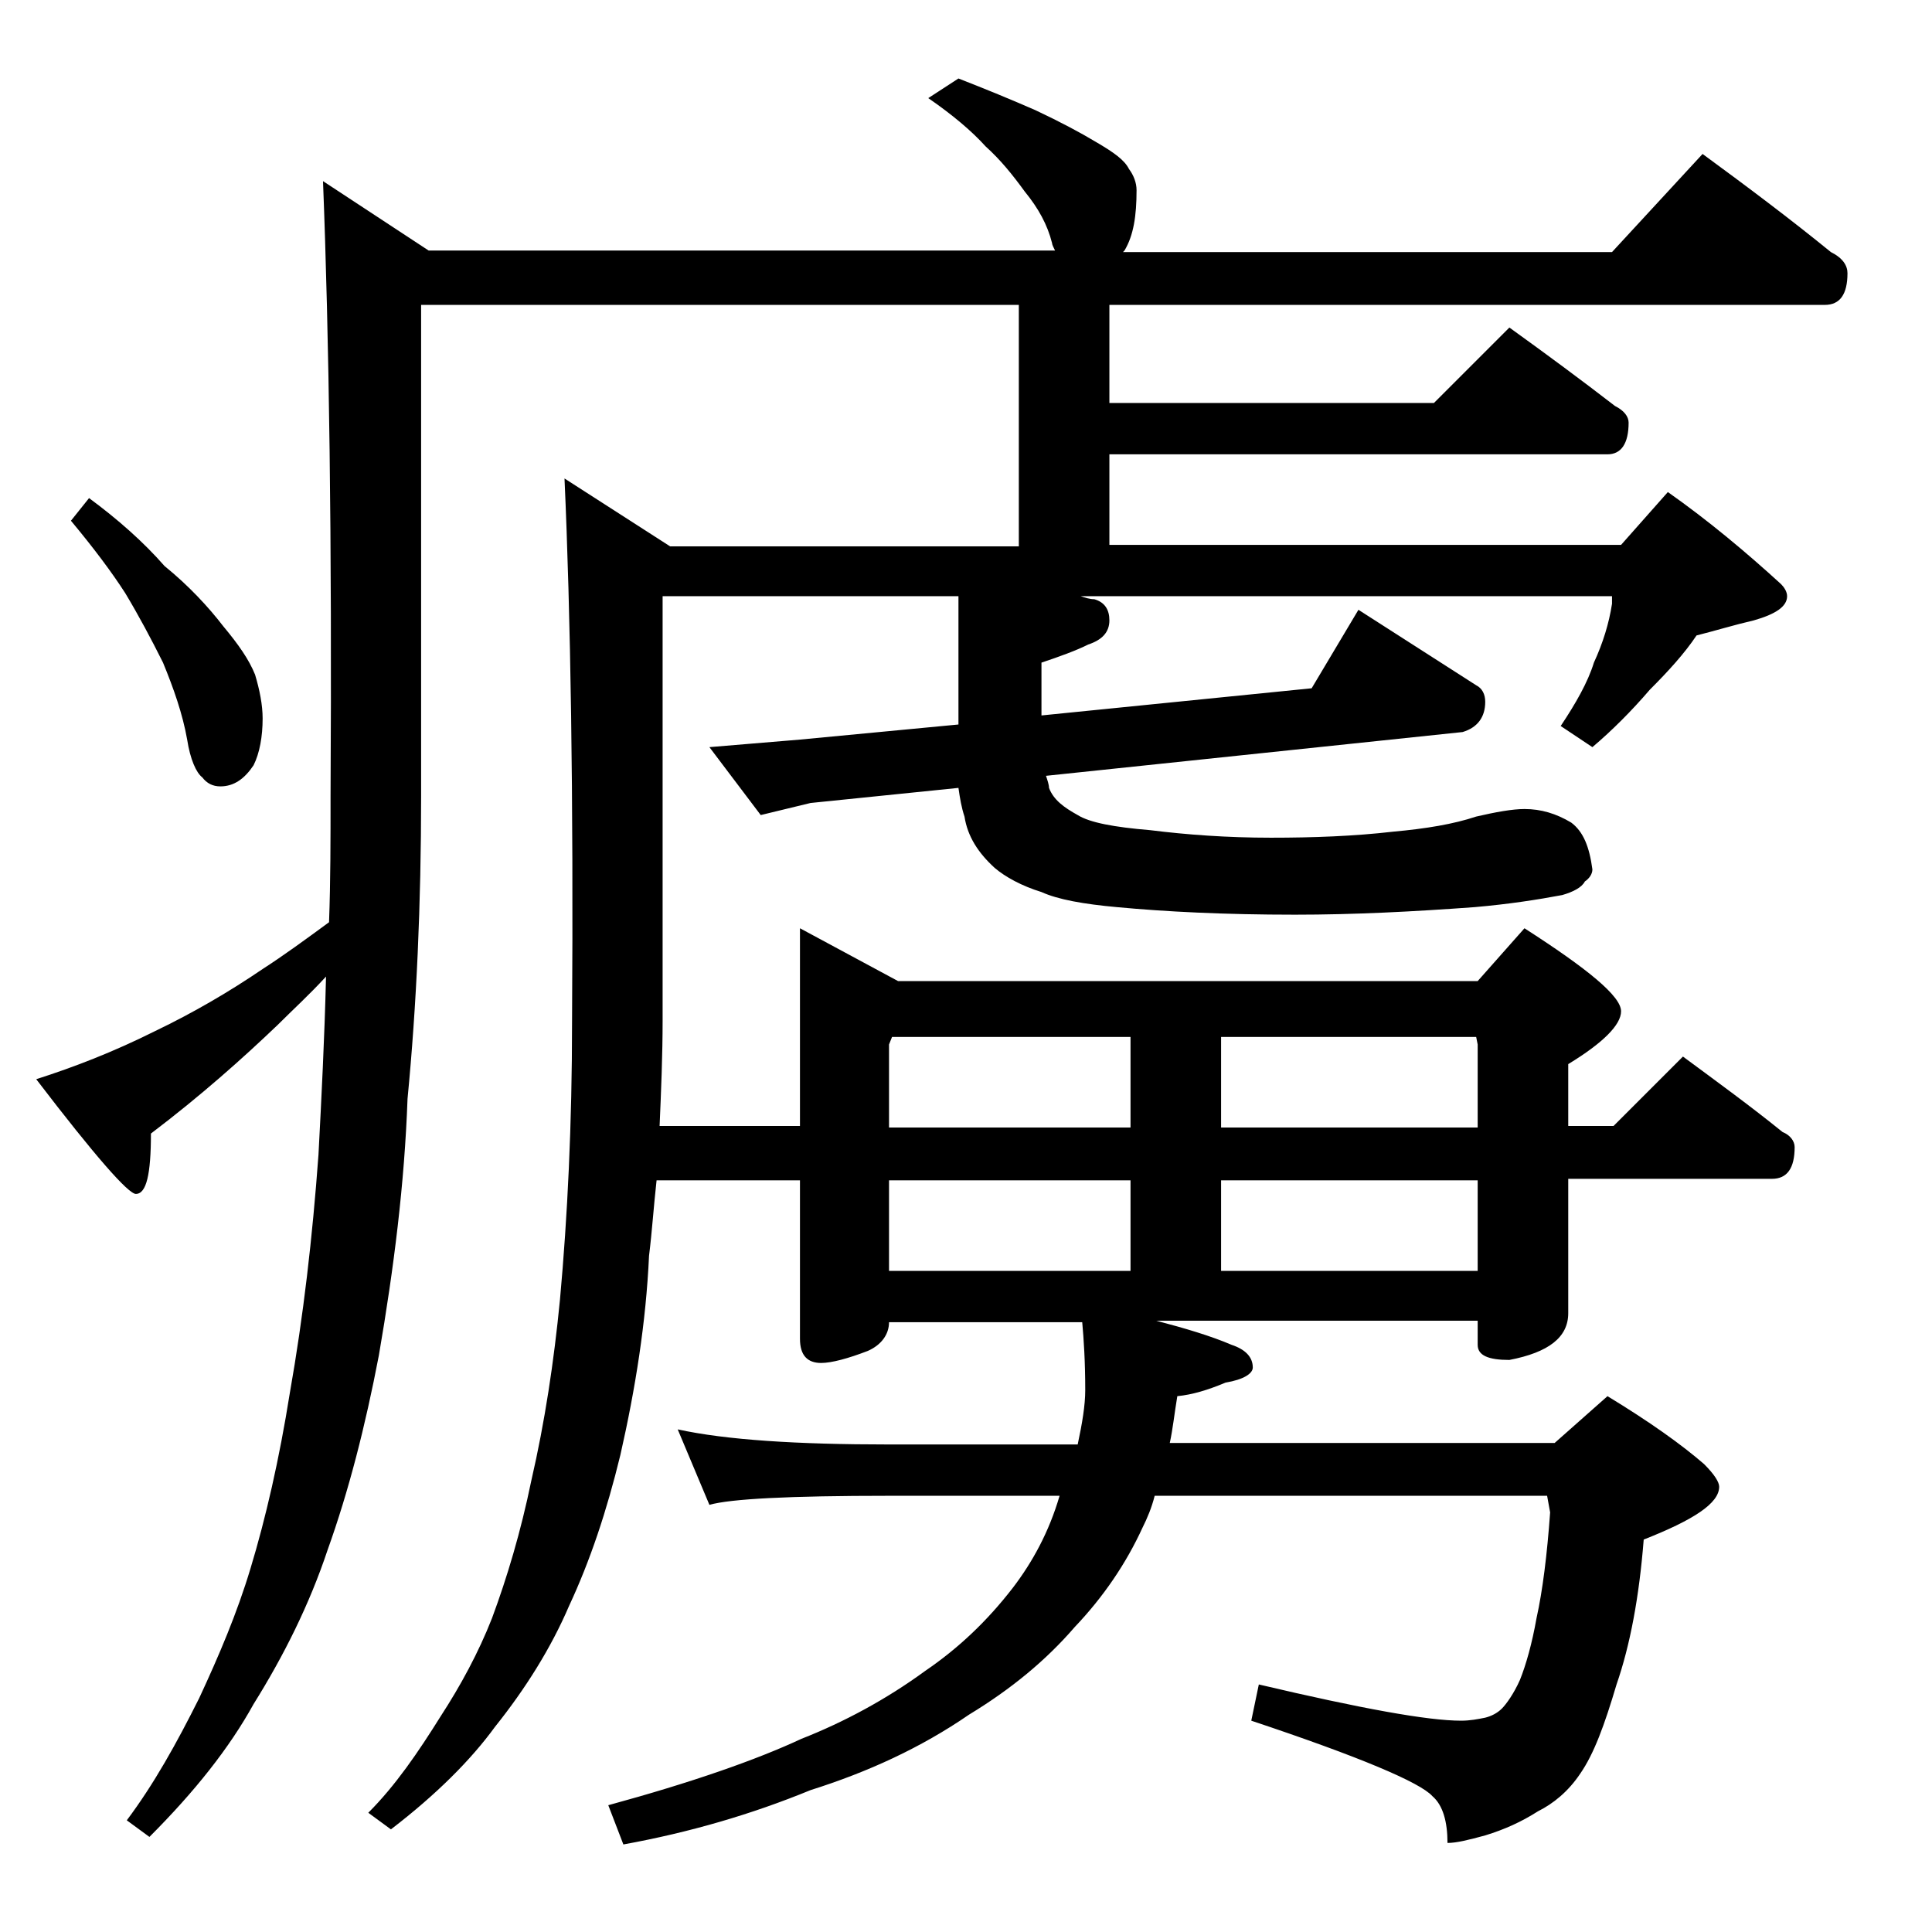
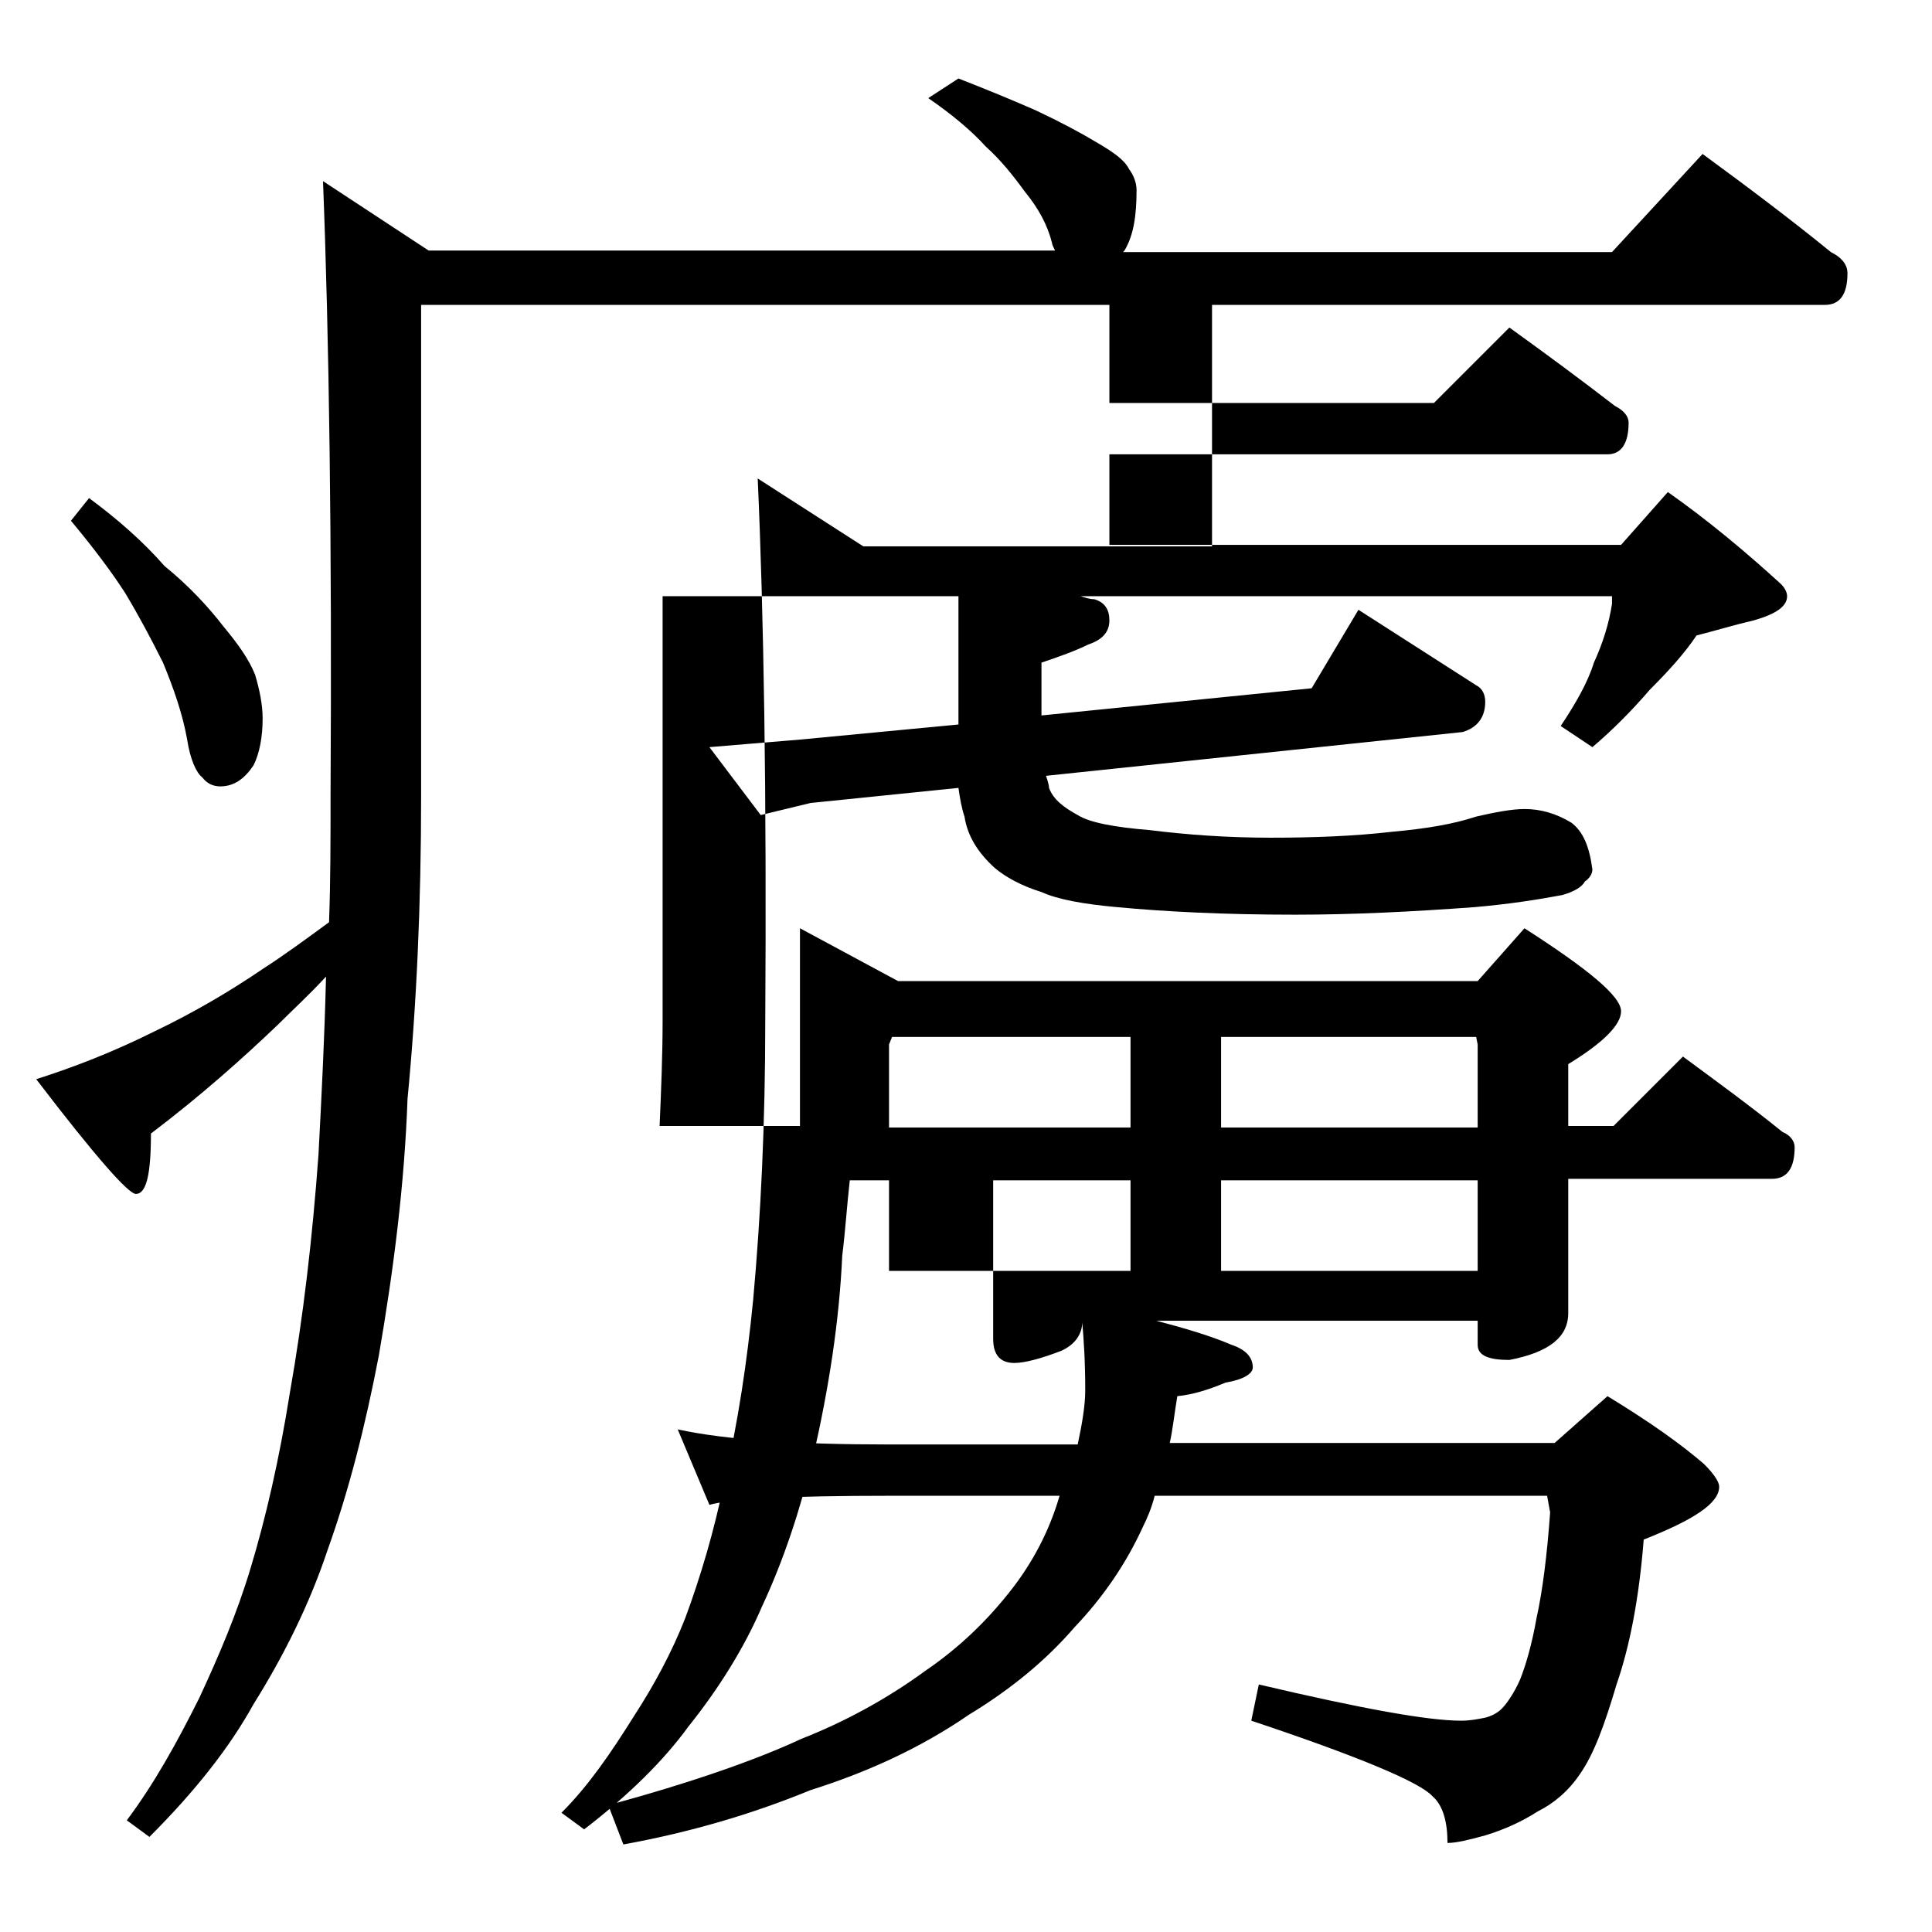
<svg xmlns="http://www.w3.org/2000/svg" version="1.1" id="Layer_1" x="0px" y="0px" viewBox="0 0 128 128" enable-background="new 0 0 128 128" xml:space="preserve">
-   <path d="M63.5,5.2c1.8,0.7,3.5,1.4,5.1,2.1c1.7,0.8,3,1.5,4,2.1c1.2,0.7,1.9,1.2,2.2,1.8c0.3,0.4,0.5,0.9,0.5,1.4c0,1.7-0.2,3-0.8,4  l-0.1,0.1h32.4l6-6.5c3,2.2,5.8,4.3,8.5,6.5c0.8,0.4,1.1,0.9,1.1,1.4c0,1.4-0.5,2.1-1.5,2.1H73.5v6.5H95l5-5c2.5,1.8,4.8,3.5,7,5.2  c0.6,0.3,0.9,0.7,0.9,1.1c0,1.4-0.5,2.1-1.4,2.1h-33v6h33.9l3.1-3.5c2.7,1.9,5.2,4,7.5,6.1c0.2,0.2,0.4,0.5,0.4,0.8  c0,0.7-0.8,1.2-2.2,1.6c-1.3,0.3-2.6,0.7-3.8,1c-0.8,1.2-1.9,2.4-3.1,3.6c-1.2,1.4-2.5,2.7-3.8,3.8l-2.1-1.4c1-1.5,1.8-2.9,2.2-4.2  c0.6-1.3,1-2.6,1.2-3.9v-0.5H71.6c0.3,0.1,0.6,0.2,0.9,0.2c0.7,0.2,1,0.7,1,1.4c0,0.8-0.5,1.3-1.4,1.6c-0.8,0.4-1.9,0.8-3.1,1.2v3.5  l17.9-1.8l3.1-5.2l7.8,5c0.4,0.2,0.6,0.6,0.6,1.1c0,1-0.5,1.7-1.5,2l-27.6,2.9c0.1,0.3,0.2,0.6,0.2,0.8c0.3,0.8,1,1.3,1.9,1.8  c0.8,0.5,2.4,0.8,4.8,1c2.4,0.3,5.1,0.5,8,0.5c2.8,0,5.5-0.1,8.1-0.4c2.2-0.2,4-0.5,5.5-1c1.3-0.3,2.4-0.5,3.2-0.5  c1.1,0,2.1,0.3,3.1,0.9c0.8,0.6,1.2,1.6,1.4,3.1c0,0.3-0.2,0.6-0.5,0.8c-0.2,0.4-0.8,0.7-1.5,0.9c-1.6,0.3-3.5,0.6-5.8,0.8  c-4.1,0.3-8,0.5-11.9,0.5c-4.7,0-8.6-0.2-11.8-0.5c-2.2-0.2-3.9-0.5-5-1c-1.3-0.4-2.4-1-3.1-1.6c-1.1-1-1.8-2.1-2-3.4  c-0.2-0.6-0.3-1.2-0.4-1.9l-9.8,1L50.4,54L47,49.5l6-0.5l10.5-1v-8.5H43.9v28.1c0,2.3-0.1,4.7-0.2,7H53V61.5l6.5,3.5h38.4l3.1-3.5  c4.2,2.7,6.4,4.5,6.4,5.5c0,0.9-1.2,2.1-3.5,3.5v4.1h3l4.6-4.6c2.3,1.7,4.5,3.3,6.6,5c0.5,0.2,0.8,0.6,0.8,1c0,1.4-0.5,2.1-1.5,2.1  h-13.5V87c0,1.6-1.3,2.6-3.9,3.1c-1.4,0-2.1-0.3-2.1-1v-1.6H76.6c1.9,0.5,3.6,1,5,1.6c0.9,0.3,1.4,0.8,1.4,1.5c0,0.4-0.6,0.8-1.8,1  c-1.2,0.5-2.2,0.8-3.2,0.9c-0.2,1.2-0.3,2.2-0.5,3.1H103l3.5-3.1c2.8,1.7,4.9,3.2,6.4,4.5c0.7,0.7,1,1.2,1,1.5c0,1.1-1.7,2.2-5,3.5  c-0.3,3.8-0.9,7-1.8,9.6c-0.8,2.7-1.5,4.6-2.4,5.9c-0.8,1.2-1.8,2-2.8,2.5c-1.1,0.7-2.2,1.2-3.5,1.6c-1.1,0.3-1.9,0.5-2.5,0.5  c0-1.4-0.3-2.5-1-3.1c-0.8-0.9-4.8-2.6-12-5l0.5-2.4c6.8,1.6,11.2,2.4,13.4,2.4c0.6,0,1.1-0.1,1.6-0.2c0.4-0.1,0.8-0.3,1.1-0.6  c0.3-0.3,0.8-1,1.2-1.9c0.4-1,0.8-2.4,1.1-4.1c0.4-1.8,0.7-4.2,0.9-7l-0.2-1.1h-26c-0.2,0.8-0.5,1.5-0.8,2.1  c-1.1,2.4-2.6,4.6-4.5,6.6c-1.9,2.2-4.2,4.1-7,5.8c-3.2,2.2-6.7,3.8-10.5,5c-3.9,1.6-8,2.8-12.4,3.6l-1-2.6c5.5-1.5,9.8-3,12.8-4.4  c2.8-1.1,5.6-2.6,8.2-4.5c2.2-1.5,4.1-3.3,5.8-5.5c1.3-1.7,2.4-3.7,3.1-6.1H58.9c-6.6,0-10.5,0.2-11.9,0.6l-2.1-5  c3.2,0.7,7.9,1,14,1h12.5c0.3-1.4,0.5-2.6,0.5-3.6c0-1.9-0.1-3.4-0.2-4.5H58.9c0,0.8-0.5,1.5-1.4,1.9c-1.3,0.5-2.4,0.8-3.1,0.8  c-0.9,0-1.4-0.5-1.4-1.6V78.2h-9.5c-0.2,1.8-0.3,3.4-0.5,5c-0.2,4.4-0.9,8.8-1.9,13.2c-0.9,3.7-2,7-3.4,10c-1.2,2.8-2.9,5.5-4.9,8  c-1.6,2.2-3.9,4.5-6.9,6.8l-1.5-1.1c1.8-1.8,3.3-4,4.8-6.4c1.3-2,2.5-4.2,3.4-6.5c1-2.7,1.9-5.7,2.6-9.1c0.9-3.9,1.5-7.9,1.9-12  c0.5-5.5,0.8-11.6,0.8-18.4c0.1-15.1-0.1-27.1-0.5-36l7,4.5h23.1v-16H27.9v32.5c0,7.2-0.3,13.9-0.9,20.1c-0.2,5.6-0.9,11.2-1.9,17  c-0.9,4.7-2,9-3.4,12.9c-1.2,3.6-2.9,7-4.9,10.2c-1.6,2.9-3.9,5.8-6.9,8.8l-1.5-1.1c1.8-2.4,3.3-5.1,4.8-8.1  c1.3-2.8,2.5-5.6,3.4-8.6c1-3.3,1.9-7.2,2.6-11.6c0.9-5.1,1.5-10.3,1.9-15.8c0.2-3.8,0.4-7.7,0.5-11.8c-1.1,1.2-2.2,2.2-3.2,3.2  c-2.3,2.2-5.1,4.7-8.4,7.2c0,2.7-0.3,4-1,4c-0.5,0-2.7-2.5-6.6-7.6c2.5-0.8,5.1-1.8,7.9-3.2c2.5-1.2,4.9-2.6,7.1-4.1  c1.4-0.9,2.9-2,4.4-3.1c0.1-2.7,0.1-5.5,0.1-8.4C22,35.8,21.8,22.2,21.4,12l7,4.6h41.5c-0.1-0.2-0.2-0.4-0.2-0.5  c-0.3-1.2-0.9-2.3-1.8-3.4c-0.8-1.1-1.6-2.1-2.6-3c-0.9-1-2.2-2.1-3.8-3.2L63.5,5.2z M5.9,33c1.9,1.4,3.6,2.9,5,4.5  c1.6,1.3,2.9,2.7,3.9,4c1,1.2,1.7,2.2,2.1,3.2c0.3,1,0.5,2,0.5,2.9c0,1.2-0.2,2.3-0.6,3.1c-0.6,0.9-1.3,1.4-2.2,1.4  c-0.5,0-0.9-0.2-1.2-0.6c-0.4-0.3-0.8-1.2-1-2.5c-0.3-1.7-0.9-3.4-1.6-5.1c-0.8-1.6-1.6-3.1-2.5-4.6c-0.9-1.4-2.1-3-3.6-4.8L5.9,33z   M58.9,74.7h16v-6H59.1l-0.2,0.5V74.7z M58.9,84.2h16v-6h-16V84.2z M80.9,68.7v6h17v-5.5l-0.1-0.5H80.9z M80.9,84.2h17v-6h-17V84.2z  " />
+   <path d="M63.5,5.2c1.8,0.7,3.5,1.4,5.1,2.1c1.7,0.8,3,1.5,4,2.1c1.2,0.7,1.9,1.2,2.2,1.8c0.3,0.4,0.5,0.9,0.5,1.4c0,1.7-0.2,3-0.8,4  l-0.1,0.1h32.4l6-6.5c3,2.2,5.8,4.3,8.5,6.5c0.8,0.4,1.1,0.9,1.1,1.4c0,1.4-0.5,2.1-1.5,2.1H73.5v6.5H95l5-5c2.5,1.8,4.8,3.5,7,5.2  c0.6,0.3,0.9,0.7,0.9,1.1c0,1.4-0.5,2.1-1.4,2.1h-33v6h33.9l3.1-3.5c2.7,1.9,5.2,4,7.5,6.1c0.2,0.2,0.4,0.5,0.4,0.8  c0,0.7-0.8,1.2-2.2,1.6c-1.3,0.3-2.6,0.7-3.8,1c-0.8,1.2-1.9,2.4-3.1,3.6c-1.2,1.4-2.5,2.7-3.8,3.8l-2.1-1.4c1-1.5,1.8-2.9,2.2-4.2  c0.6-1.3,1-2.6,1.2-3.9v-0.5H71.6c0.3,0.1,0.6,0.2,0.9,0.2c0.7,0.2,1,0.7,1,1.4c0,0.8-0.5,1.3-1.4,1.6c-0.8,0.4-1.9,0.8-3.1,1.2v3.5  l17.9-1.8l3.1-5.2l7.8,5c0.4,0.2,0.6,0.6,0.6,1.1c0,1-0.5,1.7-1.5,2l-27.6,2.9c0.1,0.3,0.2,0.6,0.2,0.8c0.3,0.8,1,1.3,1.9,1.8  c0.8,0.5,2.4,0.8,4.8,1c2.4,0.3,5.1,0.5,8,0.5c2.8,0,5.5-0.1,8.1-0.4c2.2-0.2,4-0.5,5.5-1c1.3-0.3,2.4-0.5,3.2-0.5  c1.1,0,2.1,0.3,3.1,0.9c0.8,0.6,1.2,1.6,1.4,3.1c0,0.3-0.2,0.6-0.5,0.8c-0.2,0.4-0.8,0.7-1.5,0.9c-1.6,0.3-3.5,0.6-5.8,0.8  c-4.1,0.3-8,0.5-11.9,0.5c-4.7,0-8.6-0.2-11.8-0.5c-2.2-0.2-3.9-0.5-5-1c-1.3-0.4-2.4-1-3.1-1.6c-1.1-1-1.8-2.1-2-3.4  c-0.2-0.6-0.3-1.2-0.4-1.9l-9.8,1L50.4,54L47,49.5l6-0.5l10.5-1v-8.5H43.9v28.1c0,2.3-0.1,4.7-0.2,7H53V61.5l6.5,3.5h38.4l3.1-3.5  c4.2,2.7,6.4,4.5,6.4,5.5c0,0.9-1.2,2.1-3.5,3.5v4.1h3l4.6-4.6c2.3,1.7,4.5,3.3,6.6,5c0.5,0.2,0.8,0.6,0.8,1c0,1.4-0.5,2.1-1.5,2.1  h-13.5V87c0,1.6-1.3,2.6-3.9,3.1c-1.4,0-2.1-0.3-2.1-1v-1.6H76.6c1.9,0.5,3.6,1,5,1.6c0.9,0.3,1.4,0.8,1.4,1.5c0,0.4-0.6,0.8-1.8,1  c-1.2,0.5-2.2,0.8-3.2,0.9c-0.2,1.2-0.3,2.2-0.5,3.1H103l3.5-3.1c2.8,1.7,4.9,3.2,6.4,4.5c0.7,0.7,1,1.2,1,1.5c0,1.1-1.7,2.2-5,3.5  c-0.3,3.8-0.9,7-1.8,9.6c-0.8,2.7-1.5,4.6-2.4,5.9c-0.8,1.2-1.8,2-2.8,2.5c-1.1,0.7-2.2,1.2-3.5,1.6c-1.1,0.3-1.9,0.5-2.5,0.5  c0-1.4-0.3-2.5-1-3.1c-0.8-0.9-4.8-2.6-12-5l0.5-2.4c6.8,1.6,11.2,2.4,13.4,2.4c0.6,0,1.1-0.1,1.6-0.2c0.4-0.1,0.8-0.3,1.1-0.6  c0.3-0.3,0.8-1,1.2-1.9c0.4-1,0.8-2.4,1.1-4.1c0.4-1.8,0.7-4.2,0.9-7l-0.2-1.1h-26c-0.2,0.8-0.5,1.5-0.8,2.1  c-1.1,2.4-2.6,4.6-4.5,6.6c-1.9,2.2-4.2,4.1-7,5.8c-3.2,2.2-6.7,3.8-10.5,5c-3.9,1.6-8,2.8-12.4,3.6l-1-2.6c5.5-1.5,9.8-3,12.8-4.4  c2.8-1.1,5.6-2.6,8.2-4.5c2.2-1.5,4.1-3.3,5.8-5.5c1.3-1.7,2.4-3.7,3.1-6.1H58.9c-6.6,0-10.5,0.2-11.9,0.6l-2.1-5  c3.2,0.7,7.9,1,14,1h12.5c0.3-1.4,0.5-2.6,0.5-3.6c0-1.9-0.1-3.4-0.2-4.5c0,0.8-0.5,1.5-1.4,1.9c-1.3,0.5-2.4,0.8-3.1,0.8  c-0.9,0-1.4-0.5-1.4-1.6V78.2h-9.5c-0.2,1.8-0.3,3.4-0.5,5c-0.2,4.4-0.9,8.8-1.9,13.2c-0.9,3.7-2,7-3.4,10c-1.2,2.8-2.9,5.5-4.9,8  c-1.6,2.2-3.9,4.5-6.9,6.8l-1.5-1.1c1.8-1.8,3.3-4,4.8-6.4c1.3-2,2.5-4.2,3.4-6.5c1-2.7,1.9-5.7,2.6-9.1c0.9-3.9,1.5-7.9,1.9-12  c0.5-5.5,0.8-11.6,0.8-18.4c0.1-15.1-0.1-27.1-0.5-36l7,4.5h23.1v-16H27.9v32.5c0,7.2-0.3,13.9-0.9,20.1c-0.2,5.6-0.9,11.2-1.9,17  c-0.9,4.7-2,9-3.4,12.9c-1.2,3.6-2.9,7-4.9,10.2c-1.6,2.9-3.9,5.8-6.9,8.8l-1.5-1.1c1.8-2.4,3.3-5.1,4.8-8.1  c1.3-2.8,2.5-5.6,3.4-8.6c1-3.3,1.9-7.2,2.6-11.6c0.9-5.1,1.5-10.3,1.9-15.8c0.2-3.8,0.4-7.7,0.5-11.8c-1.1,1.2-2.2,2.2-3.2,3.2  c-2.3,2.2-5.1,4.7-8.4,7.2c0,2.7-0.3,4-1,4c-0.5,0-2.7-2.5-6.6-7.6c2.5-0.8,5.1-1.8,7.9-3.2c2.5-1.2,4.9-2.6,7.1-4.1  c1.4-0.9,2.9-2,4.4-3.1c0.1-2.7,0.1-5.5,0.1-8.4C22,35.8,21.8,22.2,21.4,12l7,4.6h41.5c-0.1-0.2-0.2-0.4-0.2-0.5  c-0.3-1.2-0.9-2.3-1.8-3.4c-0.8-1.1-1.6-2.1-2.6-3c-0.9-1-2.2-2.1-3.8-3.2L63.5,5.2z M5.9,33c1.9,1.4,3.6,2.9,5,4.5  c1.6,1.3,2.9,2.7,3.9,4c1,1.2,1.7,2.2,2.1,3.2c0.3,1,0.5,2,0.5,2.9c0,1.2-0.2,2.3-0.6,3.1c-0.6,0.9-1.3,1.4-2.2,1.4  c-0.5,0-0.9-0.2-1.2-0.6c-0.4-0.3-0.8-1.2-1-2.5c-0.3-1.7-0.9-3.4-1.6-5.1c-0.8-1.6-1.6-3.1-2.5-4.6c-0.9-1.4-2.1-3-3.6-4.8L5.9,33z   M58.9,74.7h16v-6H59.1l-0.2,0.5V74.7z M58.9,84.2h16v-6h-16V84.2z M80.9,68.7v6h17v-5.5l-0.1-0.5H80.9z M80.9,84.2h17v-6h-17V84.2z  " />
</svg>